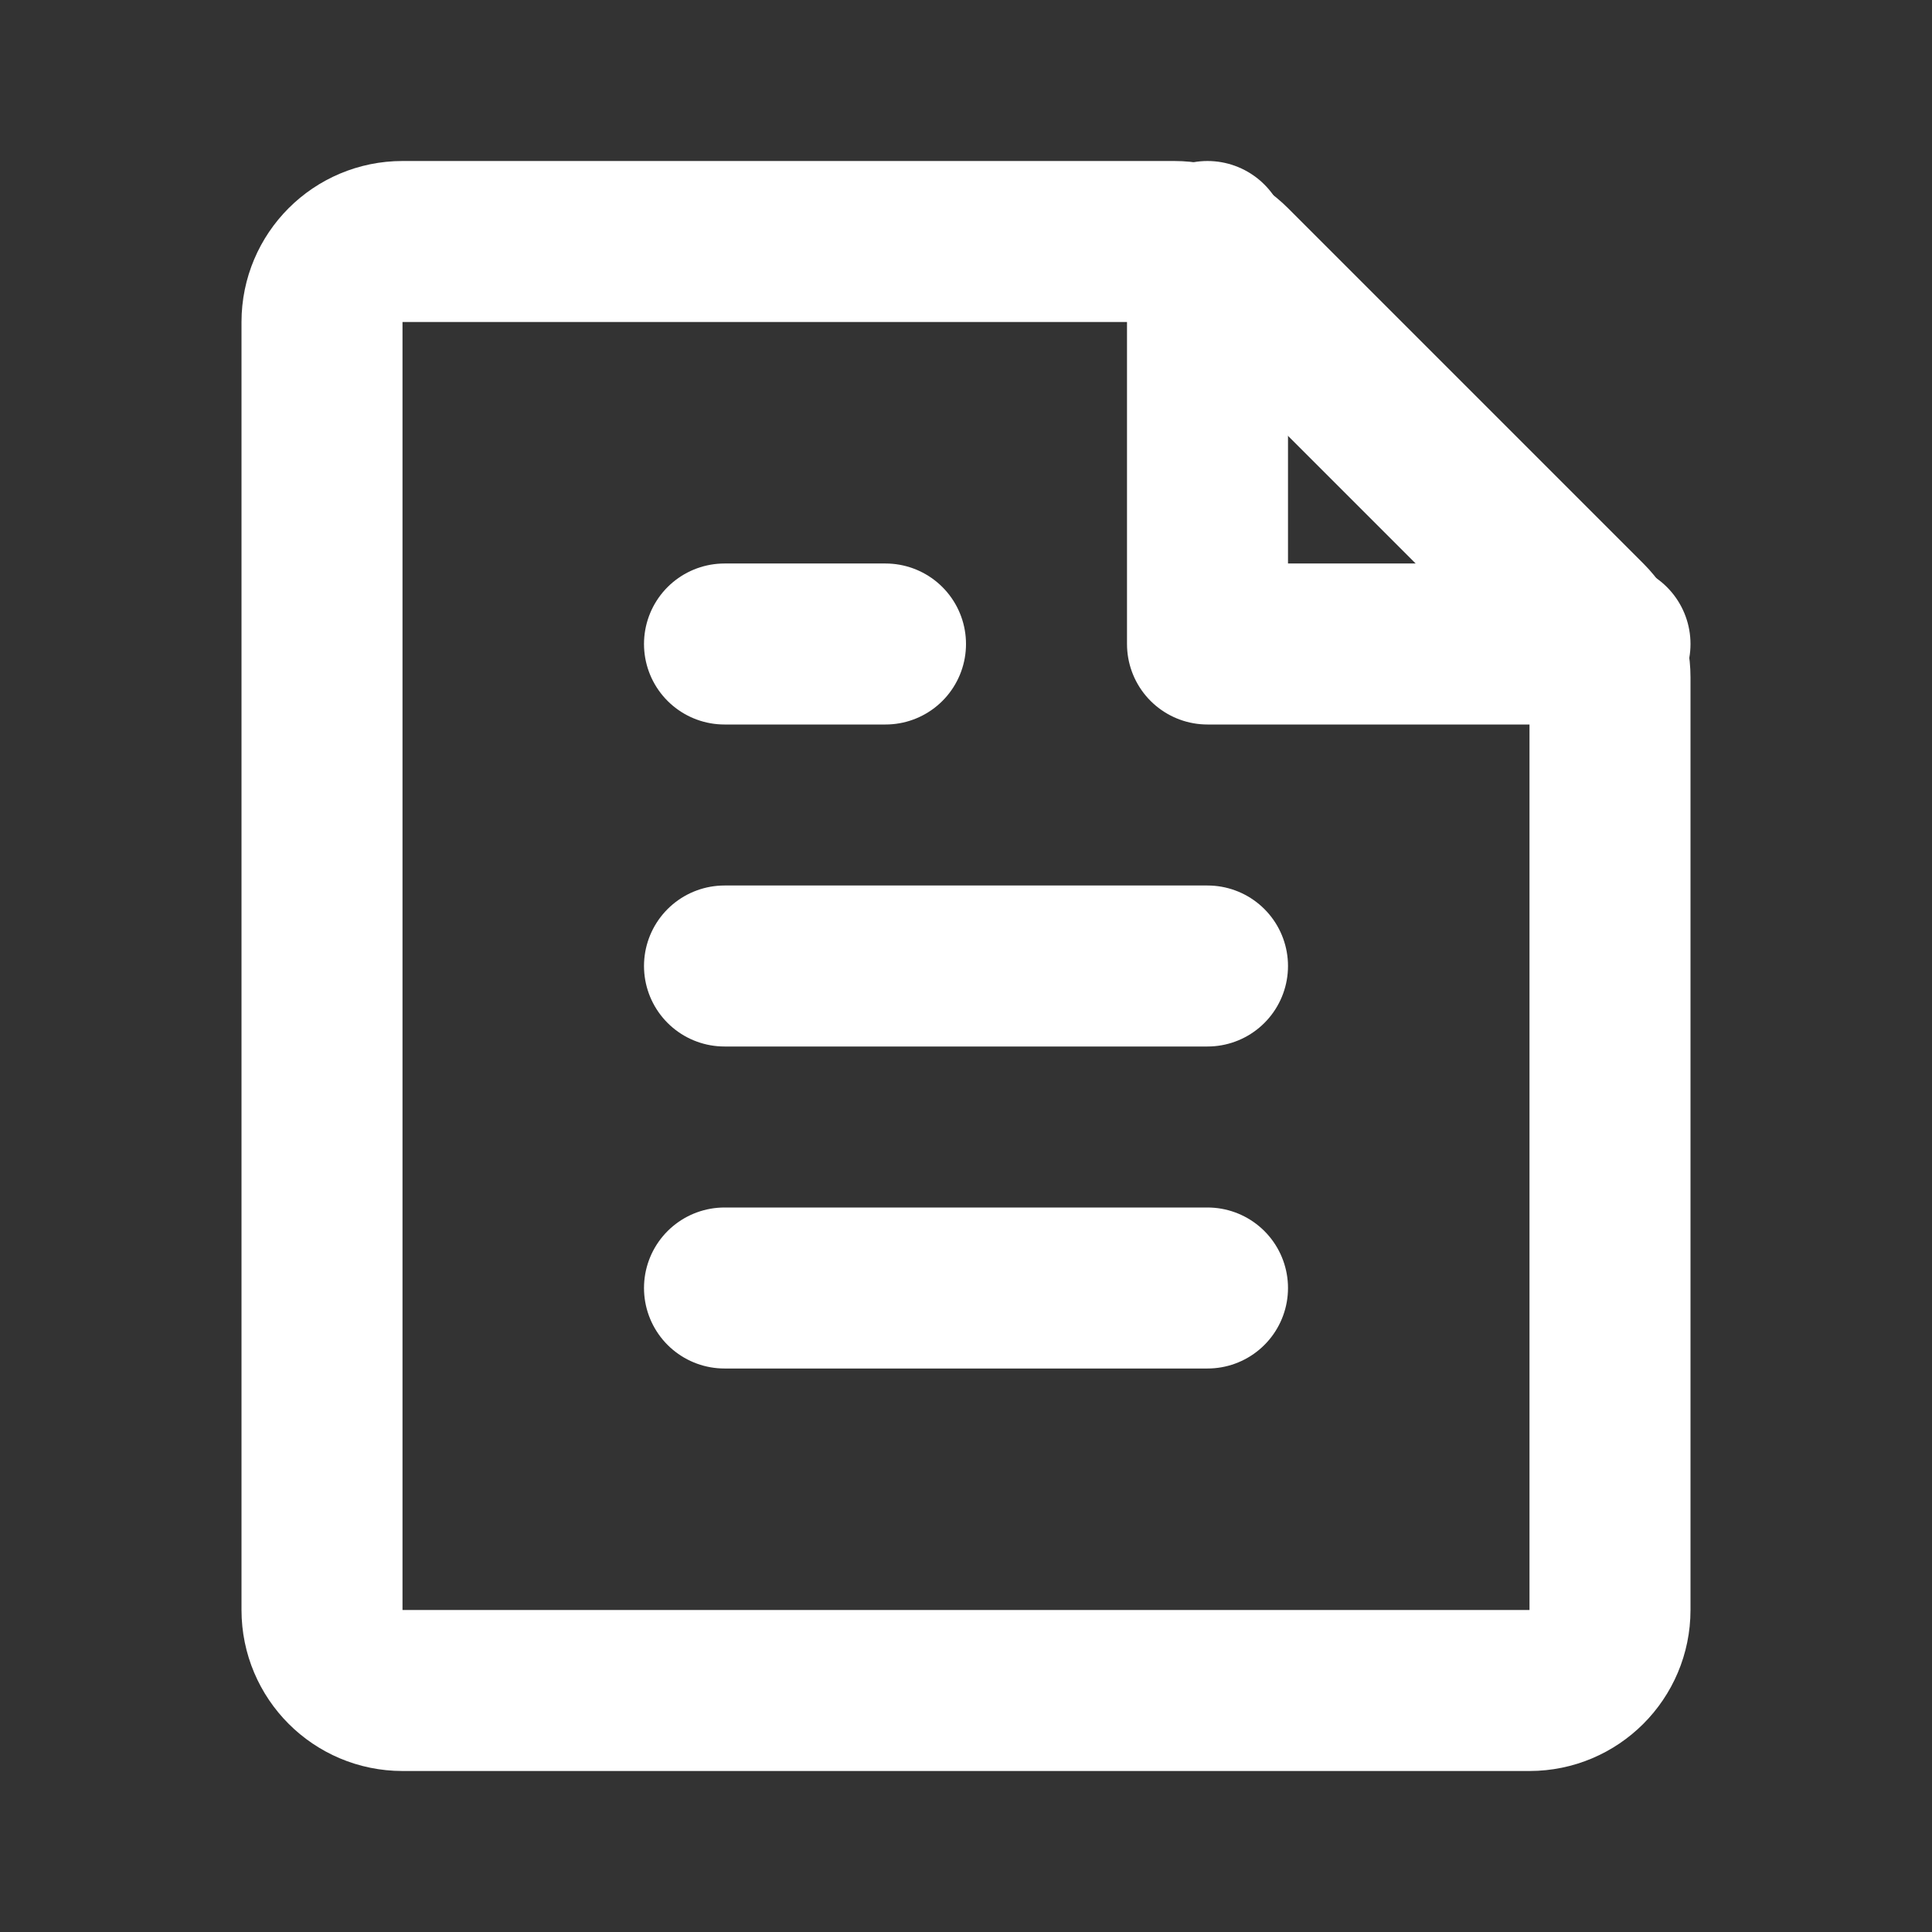
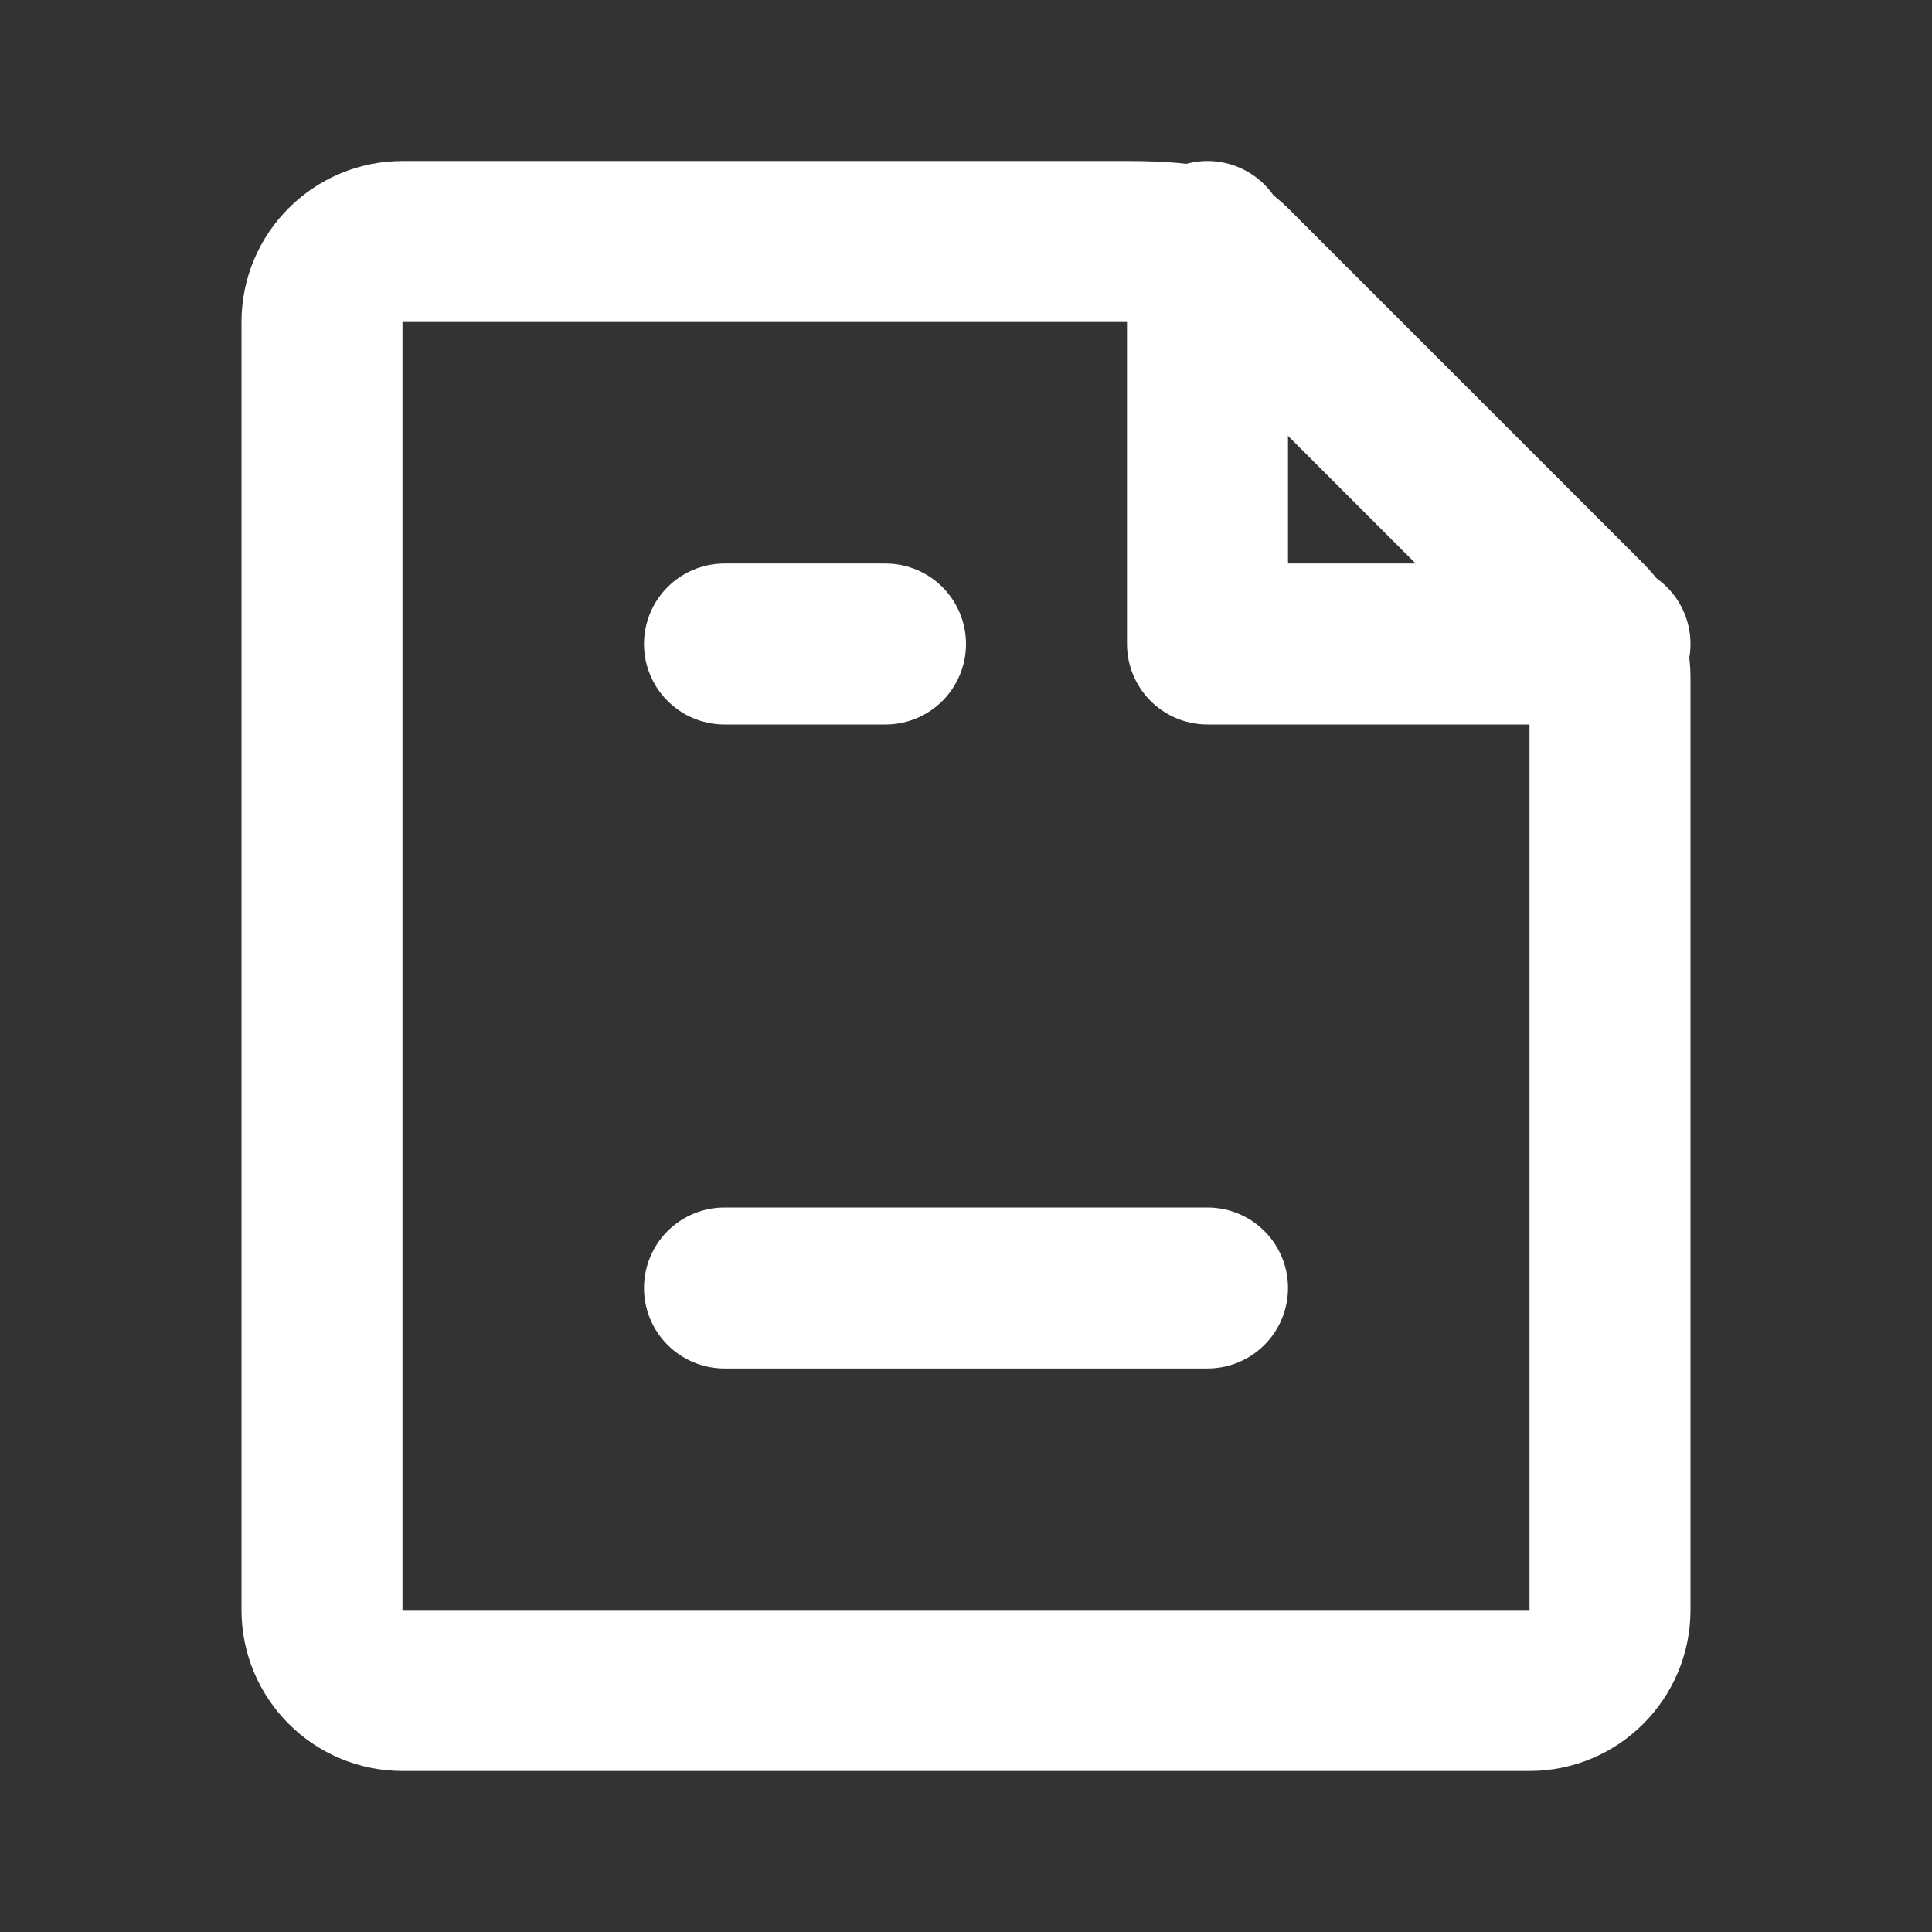
<svg xmlns="http://www.w3.org/2000/svg" width="800px" height="800px" viewBox="0 0 24 24" fill="none">
  <rect x="0" y="0" width="24" height="24" fill="#333333" stroke="none" />
  <g stroke-width="0" />
  <g stroke-linecap="round" stroke-linejoin="round" />
  <g>
-     <path d="M4 4C4 3.448 4.448 3 5 3H14H14.586C14.851 3 15.105 3.105 15.293 3.293L19.707 7.707C19.895 7.895 20 8.149 20 8.414V20C20 20.552 19.552 21 19 21H5C4.448 21 4 20.552 4 20V4Z" stroke="#FFF" stroke-width="2" stroke-linecap="round" />
+     <path d="M4 4C4 3.448 4.448 3 5 3H14C14.851 3 15.105 3.105 15.293 3.293L19.707 7.707C19.895 7.895 20 8.149 20 8.414V20C20 20.552 19.552 21 19 21H5C4.448 21 4 20.552 4 20V4Z" stroke="#FFF" stroke-width="2" stroke-linecap="round" />
    <path d="M20 8H15V3" stroke="#FFF" stroke-width="2" stroke-linecap="round" stroke-linejoin="round" />
    <path d="M9 16L15 16" stroke="#FFF" stroke-width="2" stroke-linecap="round" />
-     <path d="M9 12L15 12" stroke="#FFF" stroke-width="2" stroke-linecap="round" />
    <path d="M9 8L11 8" stroke="#FFF" stroke-width="2" stroke-linecap="round" />
  </g>
</svg>